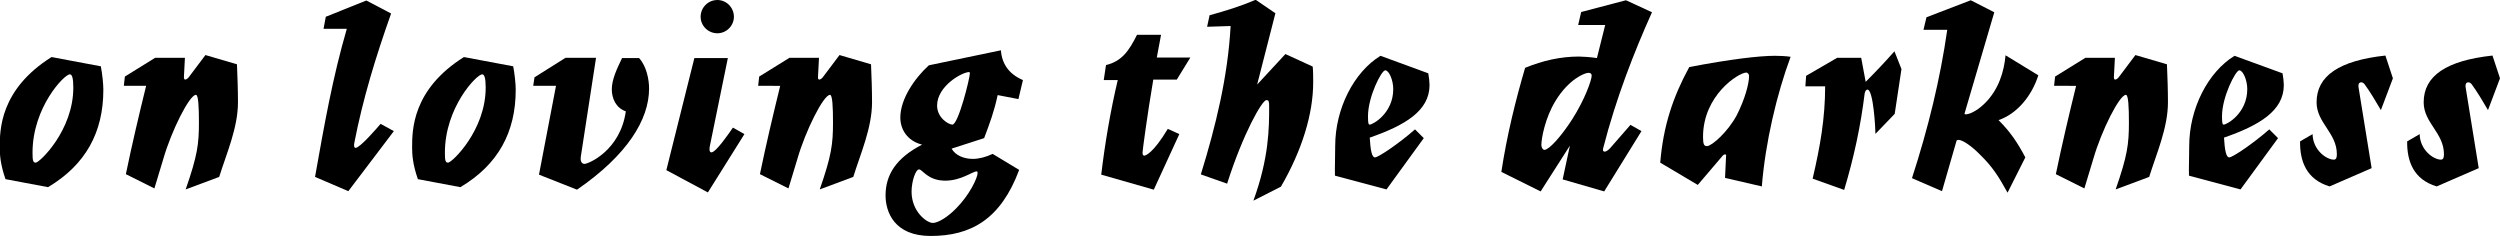
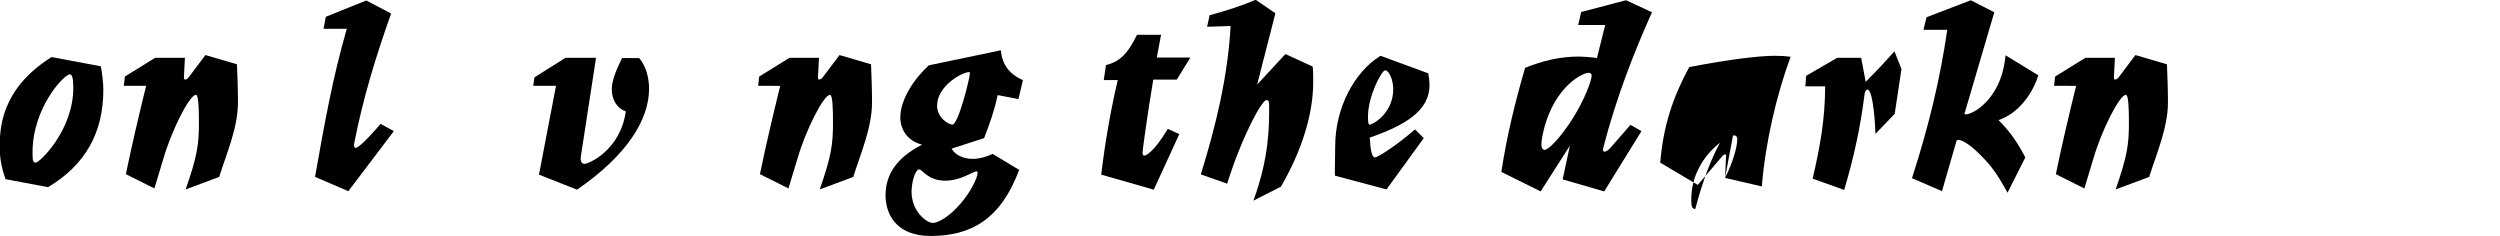
<svg xmlns="http://www.w3.org/2000/svg" version="1.1" id="Layer_1" x="0px" y="0px" viewBox="6.1 345.3 999.1 94.3" enable-background="new 6.1 345.3 999.1 94.3" xml:space="preserve">
  <g enable-background="new    ">
    <path d="M8.3,416.9c-2.1-6-2.3-10-2.3-12.6c0-6.9,0-23.2,20.7-36.2l19.7,3.7c0.6,3.2,1,7,1,9.4c0,16.9-7,29.9-22.1,38.9L8.3,416.9z    M35.4,380.3c0-3.8-0.5-5.3-1.4-5.3c-2.2,0-14.9,13.2-14.9,31.3c0,3.2,0.2,4,1.3,4C22,410.2,35.4,397.4,35.4,380.3z" />
    <path d="M55.6,379.5l0.4-3.6l12.1-7.5H80l-0.4,7.7c0,0.6,0.1,1,0.5,1c0.4,0,0.9-0.3,1.4-0.9l6.7-8.9l12.6,3.7   c0.2,5,0.4,10.2,0.4,15.2c0,10.2-4.6,20.5-7.5,29.8l-13.4,5c4.7-13.5,5.3-18.1,5.3-26.7c0-6.1-0.2-11.1-1.2-11.1   c-2.6,0-9.8,14.4-13,25.5l-3.6,11.9l-11.4-5.7c2.5-12.1,5.3-23.9,8.1-35.3H55.6z" />
    <path d="M135.4,356.8l0.9-4.8l16.2-6.5l9.9,5.2c-6.1,17.2-11.3,34.1-14.7,51.7c-0.1,0.4-0.1,0.8-0.1,1.1c0,0.6,0.3,0.9,0.6,0.9   c1.7,0,8.4-7.7,10-9.6l5.3,2.9l-18.2,24L132,416c3.7-20.8,7-39.6,12.7-59.2H135.4z" />
-     <path d="M173.1,416.9c-2.1-6-2.3-10-2.3-12.6c0-6.9,0-23.2,20.7-36.2l19.7,3.7c0.6,3.2,1,7,1,9.4c0,16.9-7,29.9-22.1,38.9   L173.1,416.9z M200.2,380.3c0-3.8-0.5-5.3-1.4-5.3c-2.2,0-14.9,13.2-14.9,31.3c0,3.2,0.2,4,1.3,4   C186.8,410.2,200.2,397.4,200.2,380.3z" />
    <path d="M244.3,368.4l-6.1,39.6c-0.2,1.2,0.1,2.8,1.5,2.8c1.5,0,14.3-5.3,16.5-21c-4-1.4-5.6-5.2-5.6-8.8c0-4,2.1-8.3,4.1-12.5h6.8   c3,3.3,4,8.6,4,12.2c0,12.3-8.6,26.5-28.8,40.4l-15.2-6l6.8-35.5h-9.1l0.5-3.4l12.4-7.8H244.3z" />
-     <path d="M297,368.4l-7.2,35.2c-0.2,0.8-0.4,2.6,0.6,2.6c1.8,0,6.9-7.4,8.6-9.9l4.6,2.6L289,422.2l-16.6-8.9l11.2-44.8H297z    M299.4,352c0,3.6-3,6.6-6.6,6.6c-3.7,0-6.7-3-6.7-6.6c0-3.7,3-6.7,6.7-6.7C296.4,345.3,299.4,348.3,299.4,352z" />
    <path d="M309.1,379.5l0.4-3.6l12.1-7.5h11.8l-0.4,7.7c0,0.6,0.1,1,0.5,1c0.4,0,0.9-0.3,1.4-0.9l6.7-8.9l12.6,3.7   c0.2,5,0.4,10.2,0.4,15.2c0,10.2-4.6,20.5-7.5,29.8l-13.4,5c4.7-13.5,5.3-18.1,5.3-26.7c0-6.1-0.2-11.1-1.2-11.1   c-2.6,0-9.8,14.4-13,25.5l-3.6,11.9l-11.4-5.7c2.5-12.1,5.3-23.9,8.1-35.3H309.1z" />
    <path d="M404.8,383.3c-1.4,6.6-3.1,11.1-5.4,17.2l-13,4.2c1.5,2.7,4.9,4.1,8.5,4.1c2.5,0,5.4-0.8,7.9-2l10.6,6.4   c-7.4,19.8-19.3,26.4-35.4,26.4c-14.5,0-18-9.6-18-16.2c0-8.3,4.3-15,14.6-20.3c-6-1.5-8.7-6.2-8.7-10.8c0-7.5,5.8-15.8,11.4-20.9   l28.8-6c0.4,5.6,3.4,9.6,8.8,11.9l-1.8,7.6L404.8,383.3z M373.4,413c-1.4,0-3,4.8-3,8.9c0,8,6.1,12.5,8.5,12.5c2.1,0,6-2.4,9.3-5.8   c5.3-5.3,8.6-12.2,8.6-14.2c0-0.4-0.2-0.6-0.4-0.6c-1.6,0-6.2,3.7-12.5,3.7C376.8,417.5,374.8,413,373.4,413z M380.6,387.5   c0,4.9,4.6,7.6,6.1,7.6c2.4,0,7-18.6,7-20.5c0-0.3-0.1-0.5-0.2-0.5C390.8,374,380.6,379.6,380.6,387.5z" />
    <path d="M446.2,415.1c1.4-12,3.7-25.6,6.6-37.8h-5.6l0.9-6c6.4-1.5,9.3-5.9,12.4-12.1h9.6l-1.7,9.1h13.4l-5.4,8.8H467   c-2.4,14.1-4.3,28.4-4.3,29.2c0,0.9,0.3,1.2,0.7,1.2c0.5,0,3.6-1,9.4-10.7l4.6,2.1l-10.2,22.2L446.2,415.1z" />
    <path d="M489.5,351.4c6.5-1.8,12.4-3.6,18.4-6.2l7.9,5.4l-7.3,28.5l11.3-12.2l10.9,5c0.2,1.4,0.2,4.8,0.2,6.4   c0,12.5-4.5,27.2-12.9,41.6l-11,5.6c6.3-17.2,6.3-29.4,6.3-37.5c0-2.1-0.1-2.7-1.1-2.7c-1.7,0-9.3,13.3-15.7,33.4l-10.5-3.7   c6-19.4,10.8-39.1,11.9-59.3l-9.4,0.3L489.5,351.4z" />
    <path d="M576.9,374.6c0.3,1.7,0.5,3.5,0.5,4.7c0,10.3-9.8,16.1-23.9,21c0.3,4.9,0.8,7.9,2.1,7.9c1.3,0,9.4-5.4,16-11.2l3.5,3.5   L560.2,421l-20.6-5.5c-0.1-3.2,0.1-6.7,0.1-11.9c0-14.9,7.5-29.5,18.1-36L576.9,374.6z M552.8,391.8c0,2.8,0.2,3.3,0.7,3.3   c1.2,0,9.4-4.5,9.4-14.2c0-3.6-1.7-7.5-3.2-7.5C558.2,373.4,552.8,383.9,552.8,391.8z" />
    <path d="M606.1,414c2.2-14.5,5.6-28.3,9.5-41.6c7.1-2.9,14.2-4.5,21.5-4.5c1.3,0,4.6,0.2,7.2,0.6l3.3-13.2h-10.8l1.2-5.2l17.9-4.7   l10.4,4.8c-7.1,15.8-14.3,34.1-19.5,54.3c0,0.2-0.1,0.5-0.1,0.6c0,0.6,0.3,0.8,0.7,0.8c0.5,0,1.2-0.4,2.1-1.3l8.2-9.4l4.4,2.5   l-14.9,24.1l-16.6-4.8l2.9-13.5l-11.7,18.3L606.1,414z M627.7,385.7c-4.1,6.7-5.6,14.9-5.6,17.4c0,1.4,0.7,2.1,1.2,2.1   c1.8,0,6.6-5.2,11.1-12.2c5.1-8,7.8-15.7,7.8-17.5c0-0.5-0.3-1.1-1.2-1.1C639.6,374.3,633,376.9,627.7,385.7z" />
-     <path d="M695.5,416.4l0.4-8.7c0.1-0.4,0-0.7-0.4-0.7c-0.3,0-0.7,0.2-1.1,0.7l-9.8,11.5l-15-8.9c1.2-14.7,5.1-26.3,11.6-38.2   c16.7-3.2,28-4.5,34.3-4.5c1.8,0,4.3,0.1,6.2,0.4c-5.5,14.8-10.1,34.2-11.5,51.8L695.5,416.4z M700.2,391.3   c3.2-6.3,4.9-12.5,4.9-15.7c0-0.5-0.5-1.3-1.1-1.3c-3,0-17.3,9-17.3,25.7c0,3,0.4,3.7,1.6,3.7C690.3,403.6,696.7,397.9,700.2,391.3   z" />
+     <path d="M695.5,416.4l0.4-8.7c0.1-0.4,0-0.7-0.4-0.7c-0.3,0-0.7,0.2-1.1,0.7l-9.8,11.5l-15-8.9c1.2-14.7,5.1-26.3,11.6-38.2   c16.7-3.2,28-4.5,34.3-4.5c1.8,0,4.3,0.1,6.2,0.4c-5.5,14.8-10.1,34.2-11.5,51.8L695.5,416.4z c3.2-6.3,4.9-12.5,4.9-15.7c0-0.5-0.5-1.3-1.1-1.3c-3,0-17.3,9-17.3,25.7c0,3,0.4,3.7,1.6,3.7C690.3,403.6,696.7,397.9,700.2,391.3   z" />
    <path d="M740.3,368.4h9.6l1.8,9.6c4.1-4.1,7.6-7.8,11.5-12.2l2.8,7.1l-2.7,17.9l-7.7,8c0-2-0.8-17.7-3.2-17.7   c-0.5,0-0.9,0.6-1.1,1.5c-1.6,13.1-4.3,25.6-8.2,38.6l-12.6-4.5c3-12.8,5-24.1,5-36.9h-7.9l0.3-4.2L740.3,368.4z" />
    <path d="M774.8,357.2l1.2-5l17.7-6.8l9.4,4.8l-11.9,40.5c0,0.2,0.2,0.3,0.5,0.3c1.2,0,4.3-1.1,7.7-4.5c5.5-5.5,7.6-12.6,8.2-19.1   l13.1,8c-2.6,8.2-8.5,15.4-15.9,17.9c4.7,4.7,7.6,9,10.7,14.9l-7.1,14.1c-3.7-6.7-6.1-10.4-10.9-15.1c-3.7-3.8-7.2-6-8.7-6   c-0.4,0-0.7,0.1-0.8,0.4l-5.8,20.1l-12-5.2c6.5-20,11.3-39.7,14.1-59.3H774.8z" />
    <path d="M827,379.5l0.4-3.6l12.1-7.5h11.8l-0.4,7.7c0,0.6,0.1,1,0.5,1c0.4,0,0.9-0.3,1.4-0.9l6.7-8.9l12.6,3.7   c0.2,5,0.4,10.2,0.4,15.2c0,10.2-4.6,20.5-7.5,29.8l-13.4,5c4.7-13.5,5.3-18.1,5.3-26.7c0-6.1-0.2-11.1-1.2-11.1   c-2.6,0-9.8,14.4-13,25.5l-3.6,11.9l-11.4-5.7c2.5-12.1,5.3-23.9,8.1-35.3H827z" />
-     <path d="M918.3,374.6c0.3,1.7,0.5,3.5,0.5,4.7c0,10.3-9.8,16.1-23.9,21c0.3,4.9,0.8,7.9,2.1,7.9c1.3,0,9.4-5.4,16-11.2l3.5,3.5   L901.5,421l-20.6-5.5c-0.1-3.2,0.1-6.7,0.1-11.9c0-14.9,7.5-29.5,18.1-36L918.3,374.6z M894.1,391.8c0,2.8,0.2,3.3,0.7,3.3   c1.2,0,9.4-4.5,9.4-14.2c0-3.6-1.7-7.5-3.2-7.5C899.6,373.4,894.1,383.9,894.1,391.8z" />
-     <path d="M957.6,389.3c-2.1-3.6-4.3-7.3-6.5-10.3c-0.4-0.5-0.8-0.8-1.4-0.8c-0.7,0-1.3,0.6-1,2.2l5.2,32.1l-16.8,7.3   c-9.3-2.8-11.9-10.1-11.8-18l5-2.9c0.1,6.3,5.5,10.2,8.5,10.2c1.1,0,1.2-1.2,1.2-2.2c0-8.5-8.1-12.5-8.1-20.7   c0-10.7,9.2-16.7,27.5-18.7l3,9.1L957.6,389.3z" />
-     <path d="M1000.4,389.3c-2.1-3.6-4.3-7.3-6.5-10.3c-0.4-0.5-0.8-0.8-1.4-0.8c-0.7,0-1.3,0.6-1,2.2l5.2,32.1l-16.8,7.3   c-9.3-2.8-11.9-10.1-11.8-18l5-2.9c0.1,6.3,5.5,10.2,8.5,10.2c1.1,0,1.2-1.2,1.2-2.2c0-8.5-8.1-12.5-8.1-20.7   c0-10.7,9.2-16.7,27.5-18.7l3,9.1L1000.4,389.3z" />
  </g>
</svg>